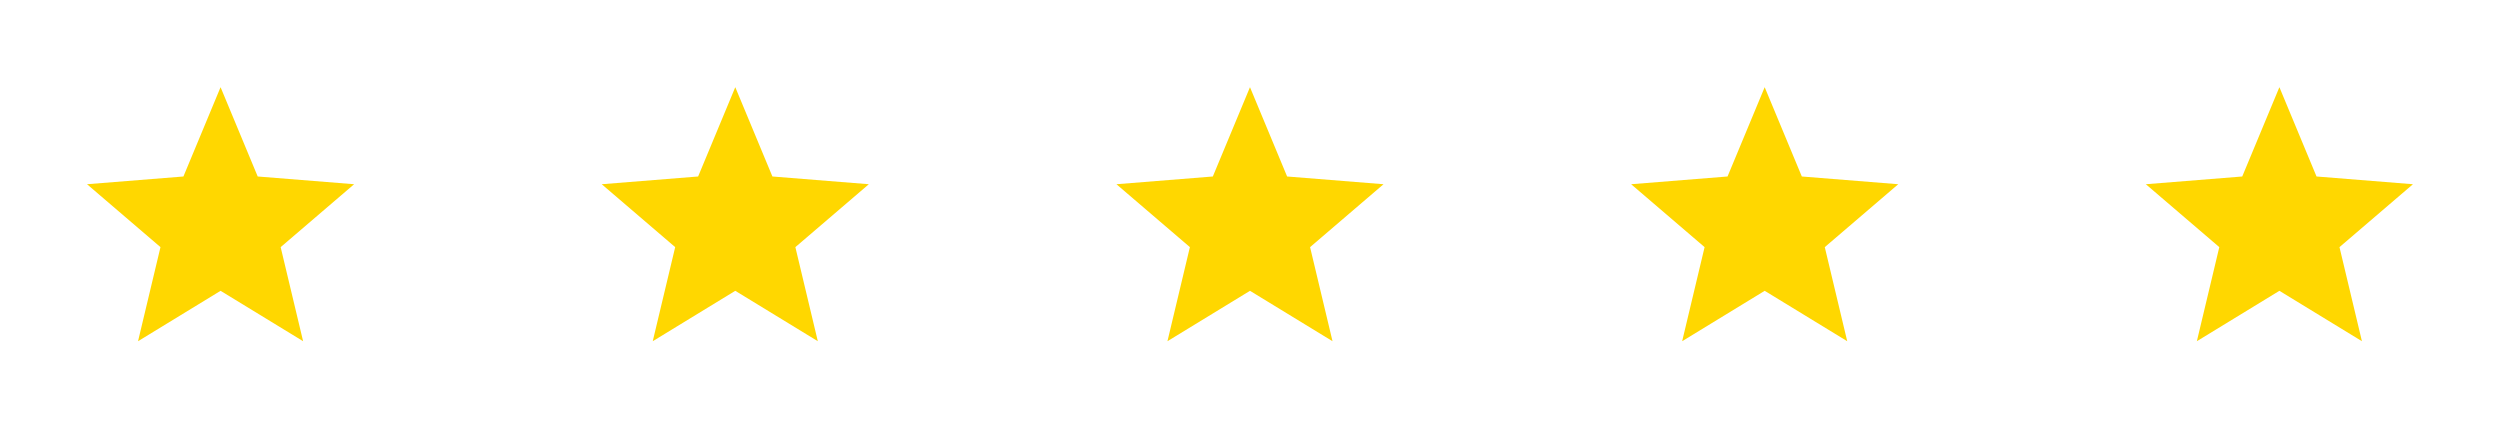
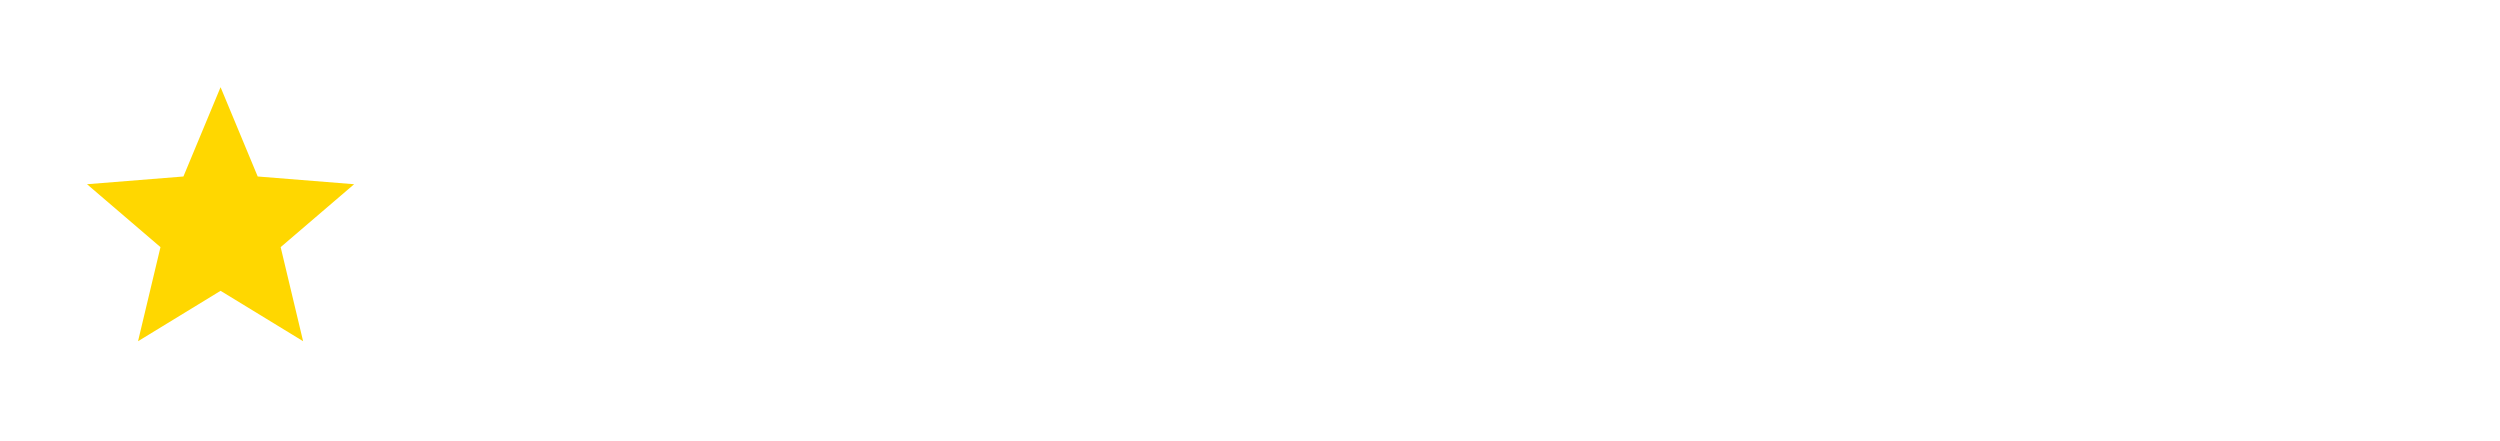
<svg xmlns="http://www.w3.org/2000/svg" width="136" height="24" viewBox="0 0 136 24" fill="none">
  <path d="M11.999 15.82L7.509 18.562L8.73 13.444L4.734 10.022L9.978 9.601L11.999 4.743L14.019 9.601L19.264 10.022L15.268 13.444L16.489 18.562L11.999 15.82Z" fill="#FFD700" />
-   <path d="M39.999 15.82L35.509 18.562L36.73 13.444L32.734 10.022L37.978 9.601L39.999 4.743L42.019 9.601L47.264 10.022L43.268 13.444L44.489 18.562L39.999 15.82Z" fill="#FFD700" />
-   <path d="M67.999 15.82L63.509 18.562L64.73 13.444L60.734 10.022L65.978 9.601L67.999 4.743L70.019 9.601L75.264 10.022L71.268 13.444L72.489 18.562L67.999 15.82Z" fill="#FFD700" />
-   <path d="M95.999 15.82L91.509 18.562L92.73 13.444L88.734 10.022L93.978 9.601L95.999 4.743L98.019 9.601L103.264 10.022L99.268 13.444L100.489 18.562L95.999 15.82Z" fill="#FFD700" />
-   <path d="M123.999 15.82L119.509 18.562L120.73 13.444L116.734 10.022L121.978 9.601L123.999 4.743L126.019 9.601L131.264 10.022L127.268 13.444L128.489 18.562L123.999 15.82Z" fill="#FFD700" />
</svg>